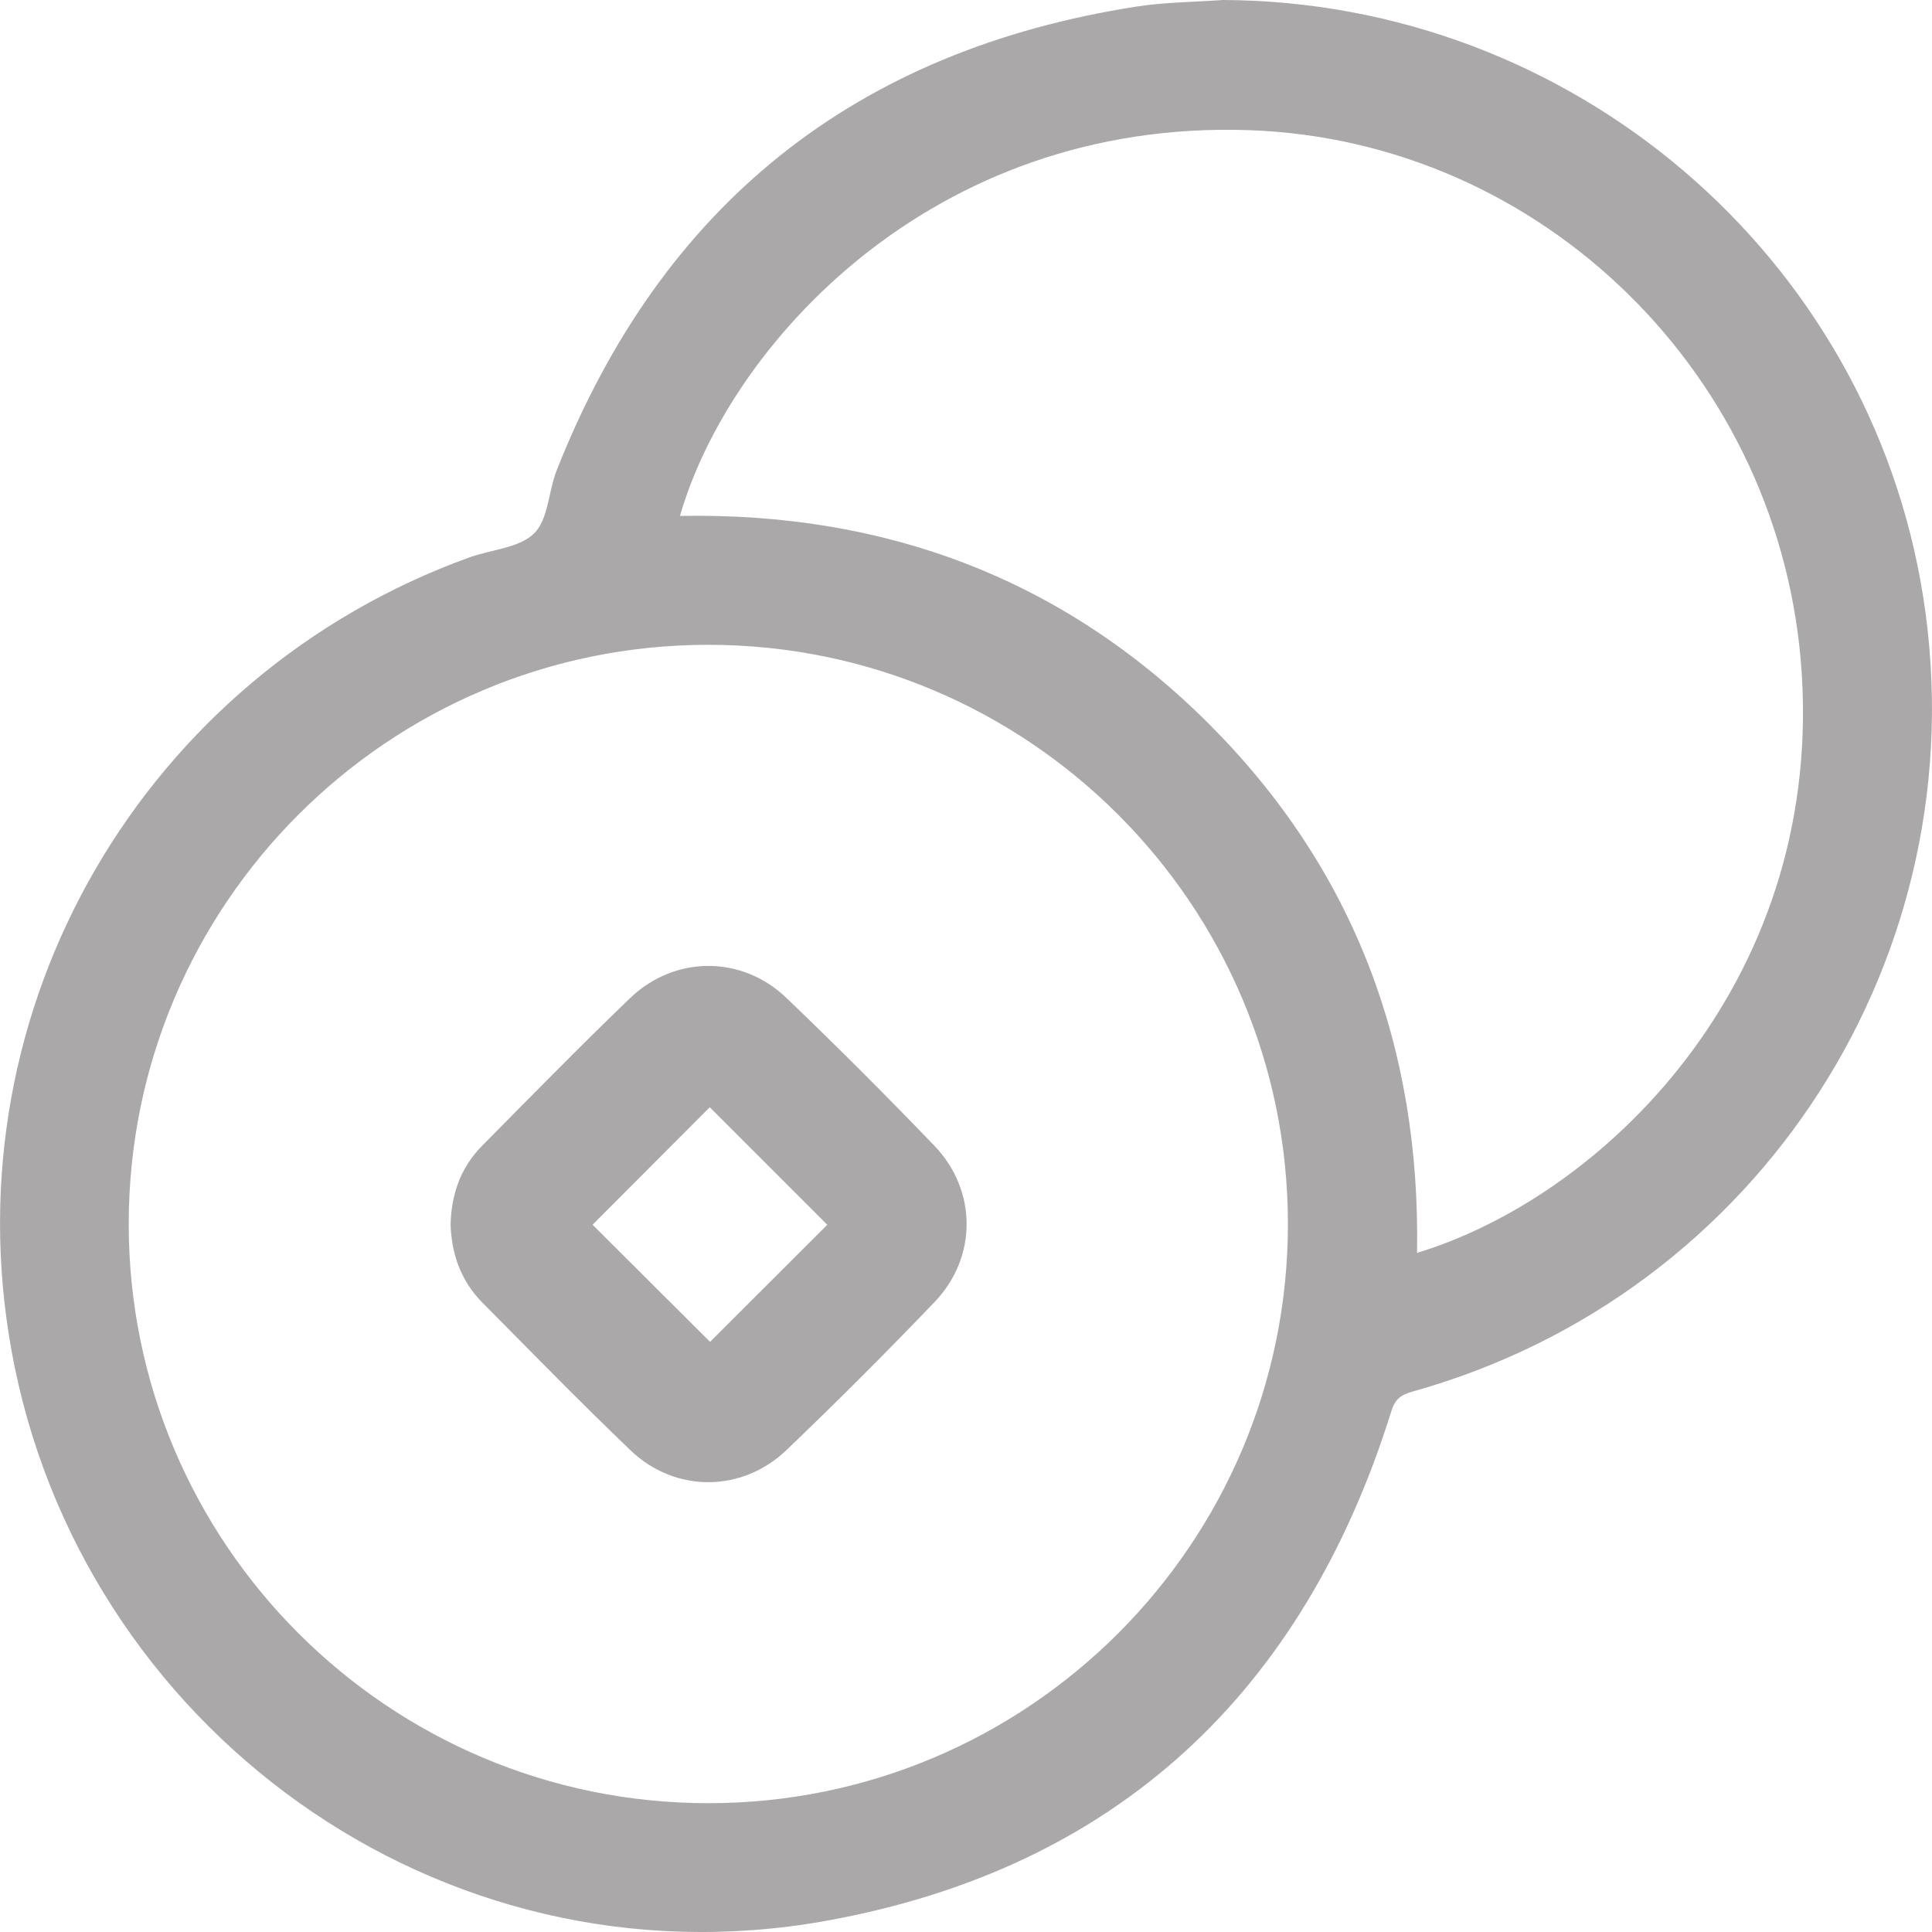
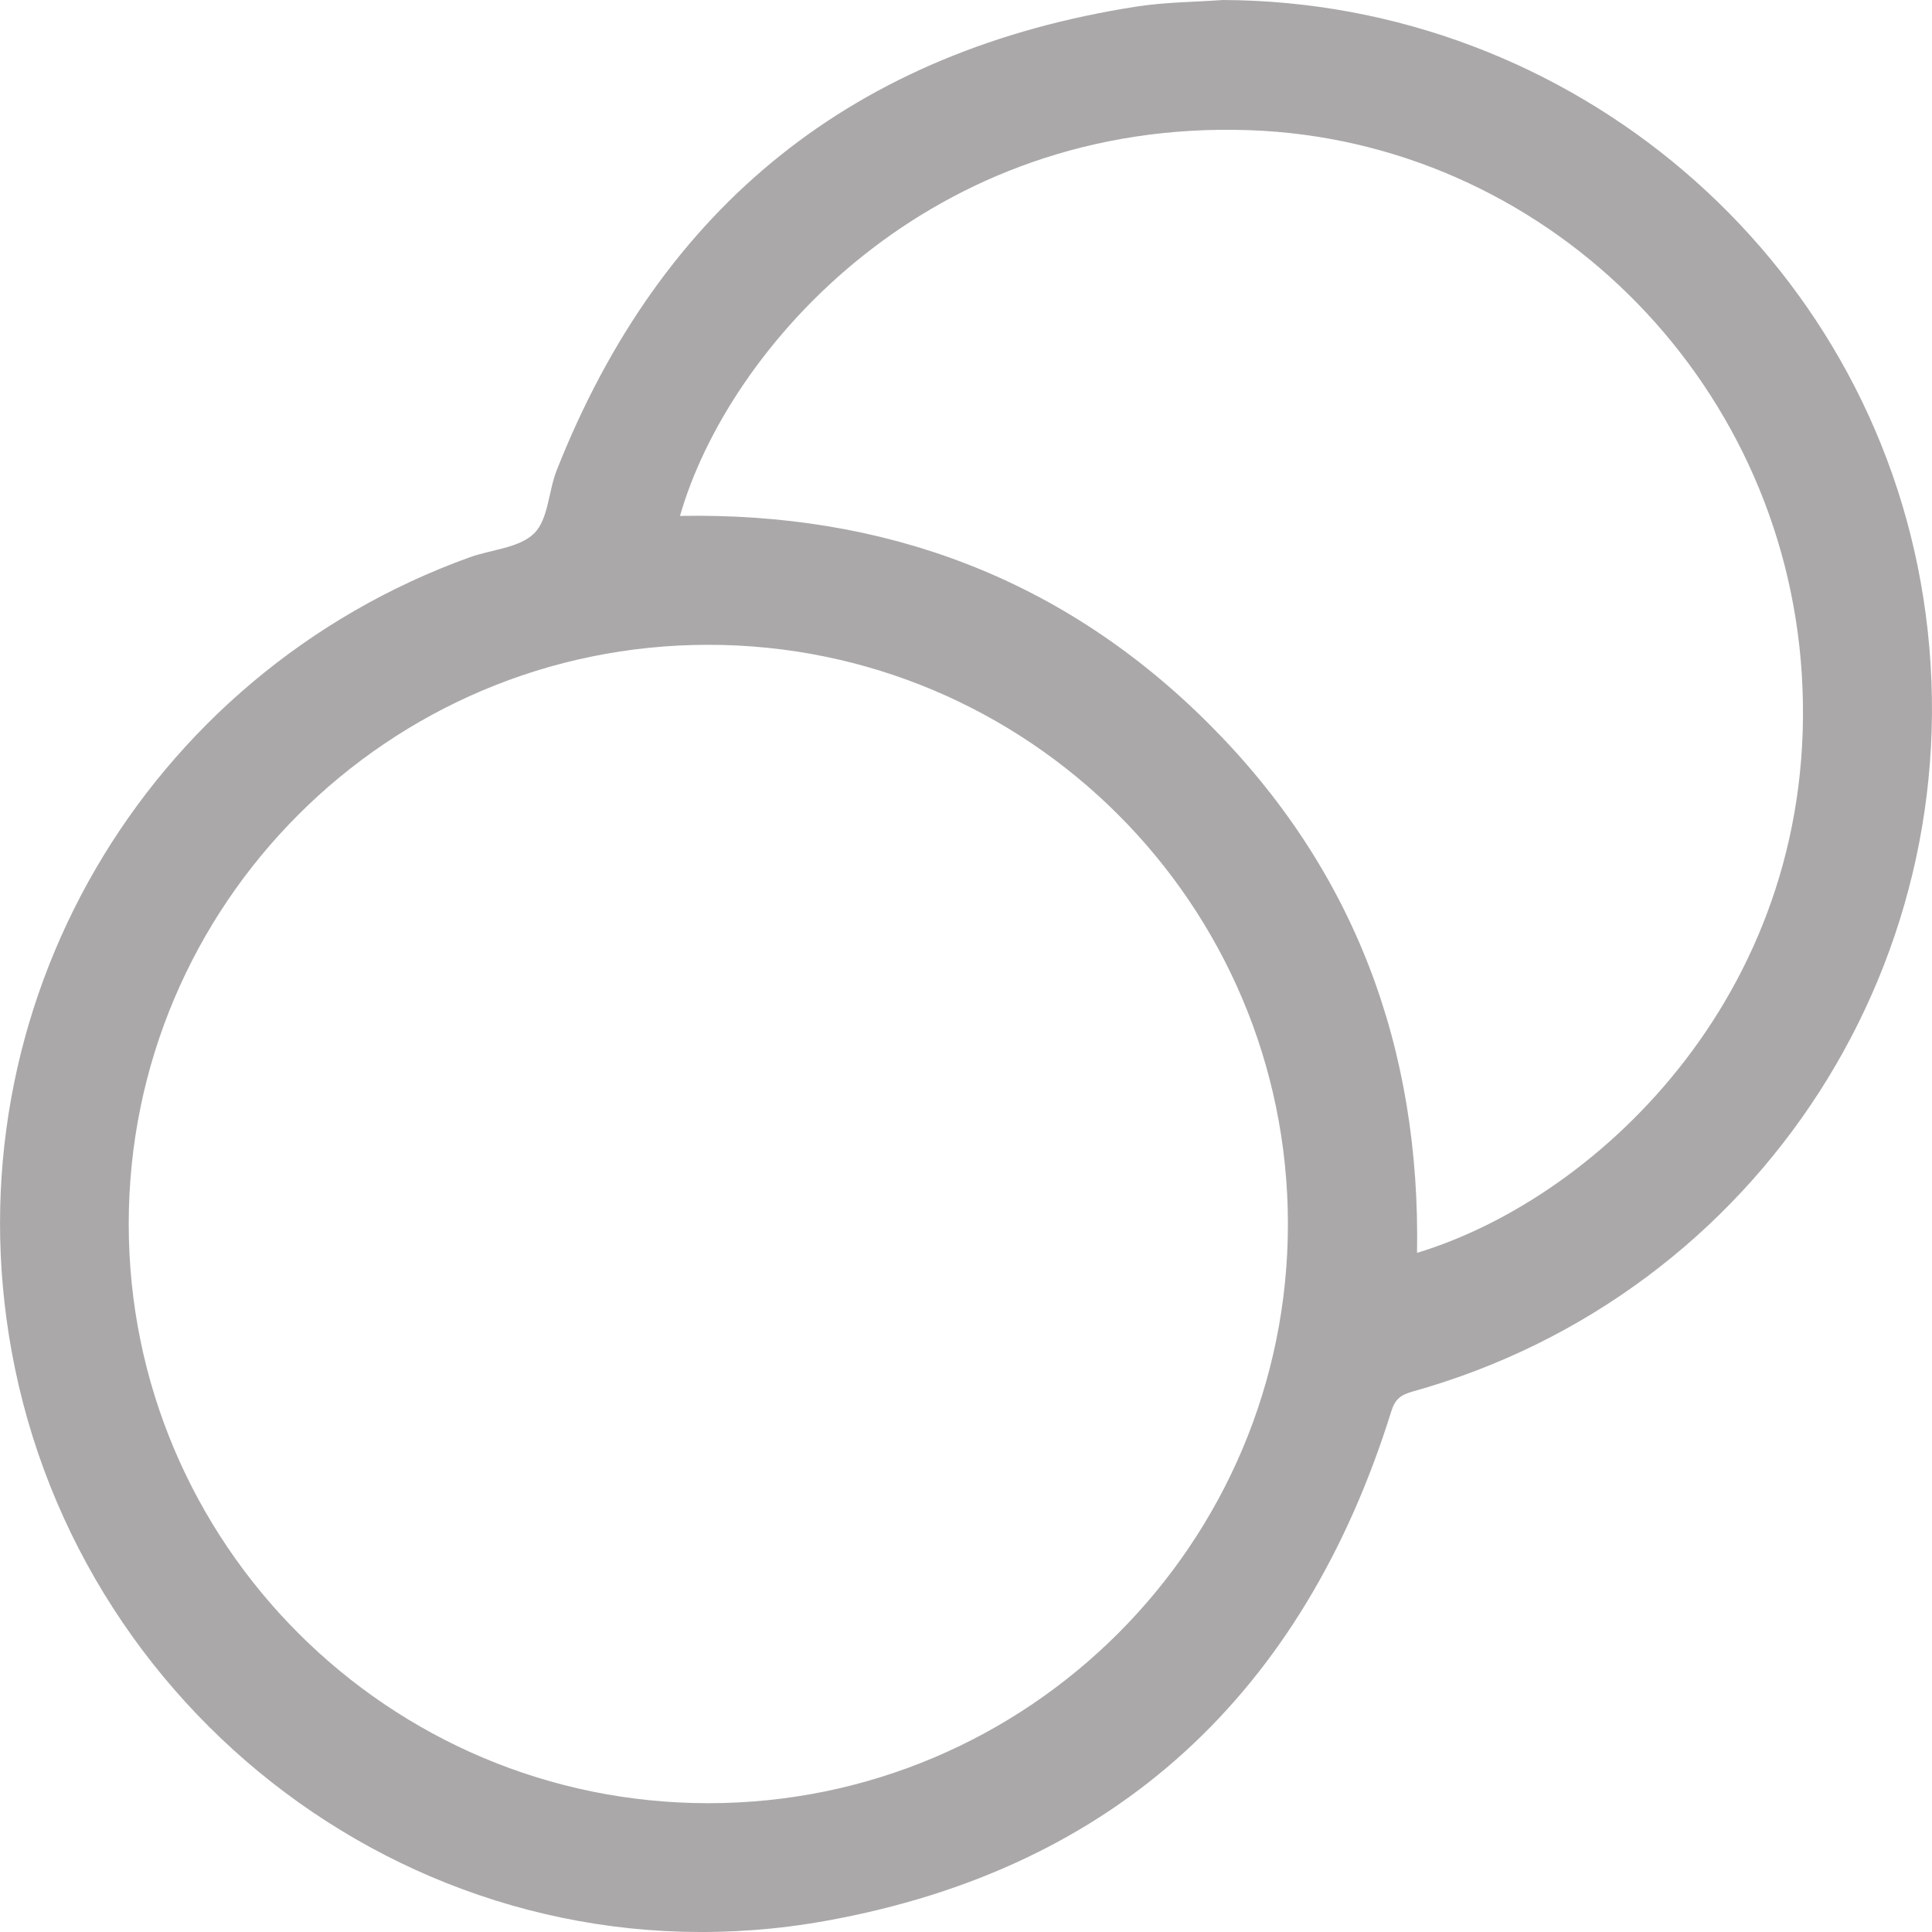
<svg xmlns="http://www.w3.org/2000/svg" width="48" height="48" viewBox="0 0 48 48" fill="none">
  <g clip-path="url(#clip0_28_546)">
    <path d="M30.387 0C39.046 0.036 46.454 6.345 47.784 14.848C49.171 23.707 43.737 32.161 35.097 34.572C34.81 34.652 34.661 34.756 34.567 35.061C32.389 42.044 27.743 46.417 20.536 47.72C10.88 49.465 1.977 42.863 0.289 33.572C-1.267 25.011 3.616 16.753 11.664 13.848C12.209 13.651 12.9 13.617 13.27 13.252C13.627 12.901 13.624 12.205 13.832 11.682C16.434 5.096 21.242 1.25 28.245 0.162C28.95 0.053 29.673 0.051 30.386 0H30.387ZM3.198 30.412C3.198 38.352 9.655 44.801 17.6 44.8C25.547 44.8 32 38.347 31.998 30.407C31.995 22.465 25.542 16.019 17.595 16.02C9.647 16.021 3.197 22.469 3.198 30.412ZM35.205 31.127C39.784 29.741 45.241 24.494 44.766 16.766C44.308 9.335 38.297 3.486 31.037 3.234C23.118 2.959 18.097 8.621 16.894 12.818C21.993 12.724 26.425 14.375 30.039 17.989C33.652 21.602 35.294 26.034 35.206 31.127H35.205Z" fill="#AAA8A8" />
-     <path d="M11.195 30.42C11.213 29.672 11.445 29.007 11.972 28.473C13.19 27.24 14.403 26.002 15.651 24.801C16.758 23.736 18.427 23.729 19.535 24.79C20.786 25.988 22.011 27.214 23.212 28.463C24.278 29.571 24.285 31.234 23.221 32.346C22.024 33.598 20.797 34.822 19.546 36.021C18.433 37.089 16.768 37.092 15.662 36.03C14.411 34.831 13.201 33.591 11.982 32.36C11.454 31.826 11.218 31.162 11.195 30.42ZM20.554 30.429C19.563 29.439 18.569 28.443 17.634 27.509C16.66 28.485 15.658 29.489 14.722 30.428C15.67 31.373 16.666 32.366 17.641 33.338C18.587 32.394 19.574 31.408 20.554 30.429Z" fill="#AAA8A8" />
  </g>
  <defs>
    <clipPath id="clip0_28_546">
      <rect width="48" height="48" fill="white" />
    </clipPath>
  </defs>
</svg>